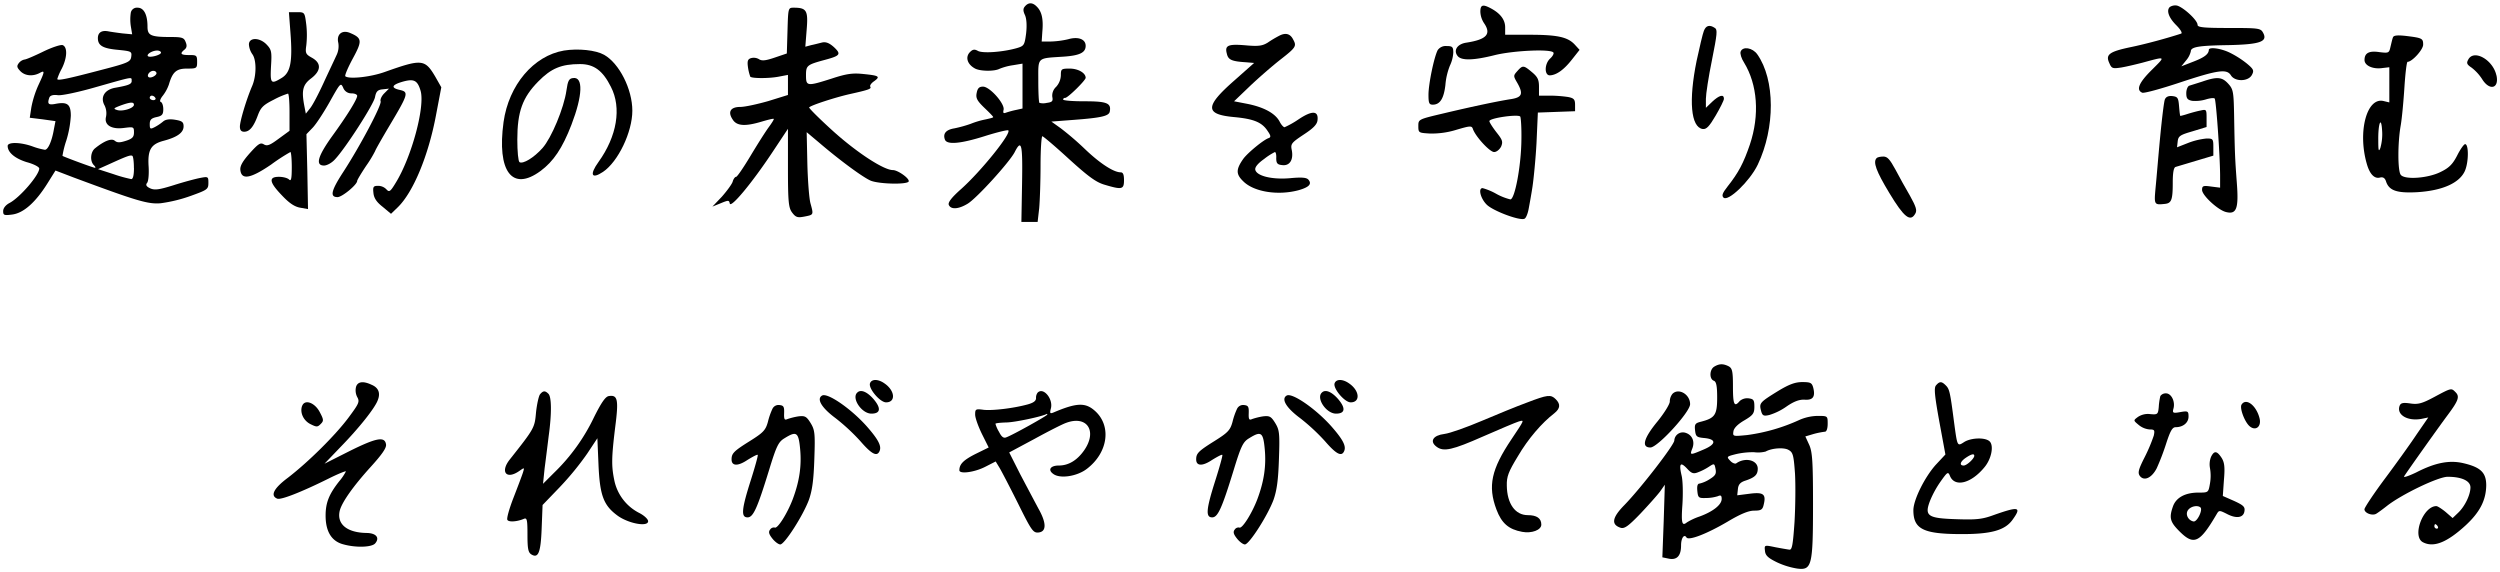
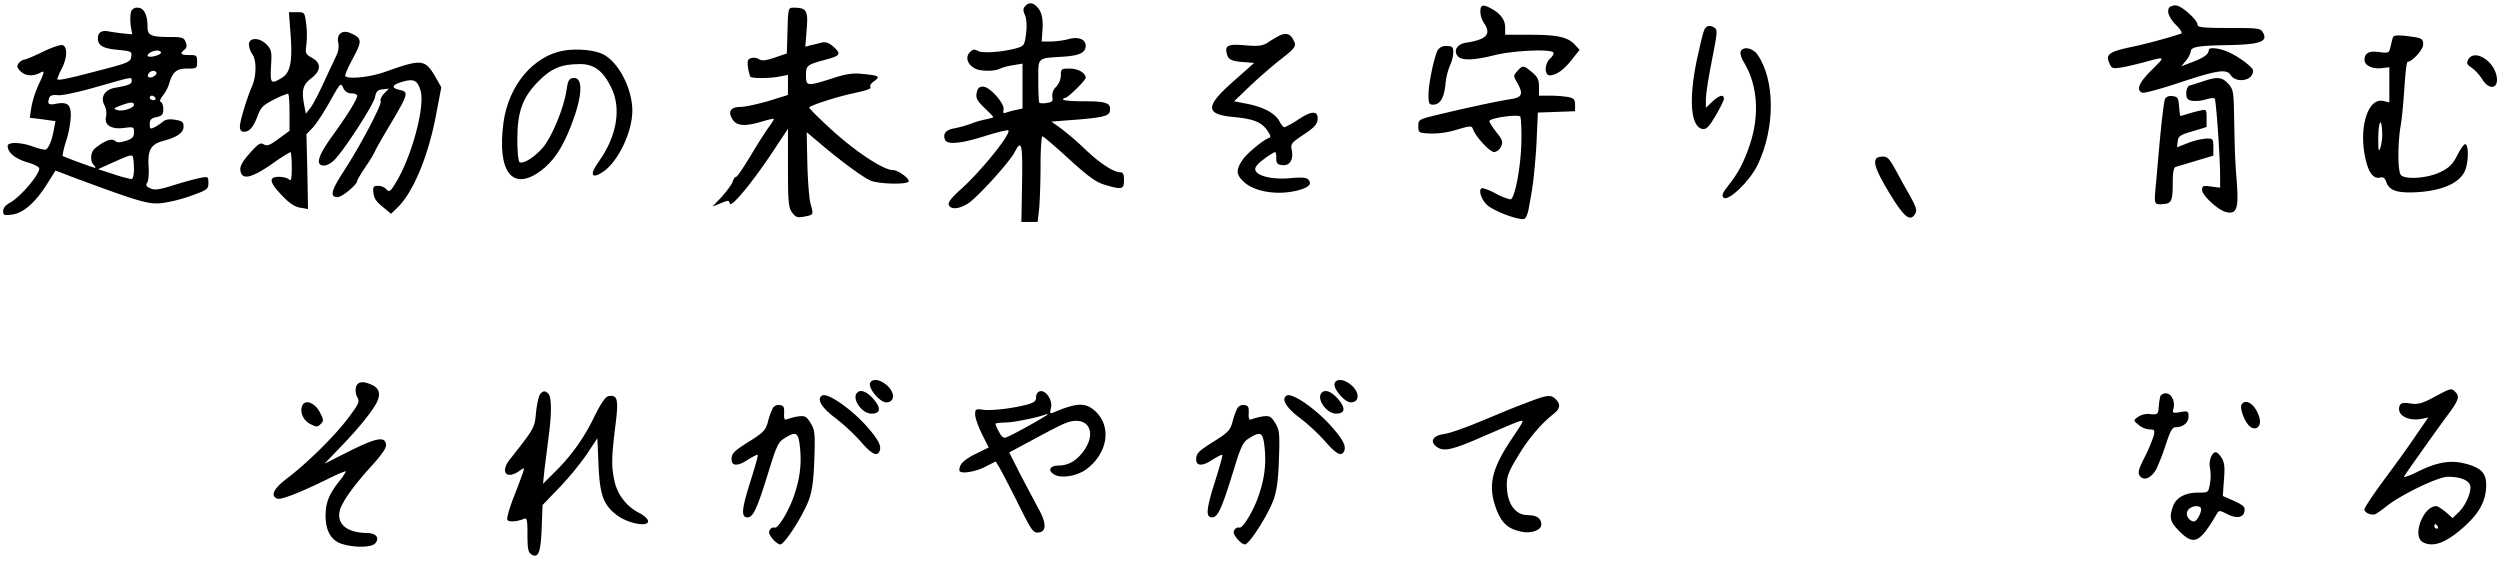
<svg xmlns="http://www.w3.org/2000/svg" id="New_Layer" data-name="New Layer" viewBox="0 0 1108.47 253.73">
  <defs>
    <style>.cls-1{fill-rule:evenodd;}</style>
  </defs>
  <title>text</title>
  <path class="cls-1" d="M58,5.61a20,20,0,0,0,0,6l.6,3.6-4.3-.4c-2.4-.3-5.2-.7-6.2-.9-3-.6-4.7.5-4.7,3,0,3.3,2.2,4.6,9,5.2,5.8.6,6.1.7,5.8,3s-1.3,2.8-13.3,5.9c-15.2,4-19.5,4.9-19.5,4a26.07,26.07,0,0,1,2-4.6c2.4-4.8,2.6-9.5.4-10.4-.9-.3-4.8,1-8.7,2.9s-7.6,3.5-8.3,3.5a4.31,4.31,0,0,0-2.4,1.5c-1,1.3-1,1.9.5,3.5,2,2.2,5.5,2.6,8.6,1,2.5-1.4,2.4-.8-.5,5.4a44.24,44.24,0,0,0-3.1,9.8l-.7,4.6,5.7.7,5.7.8-.7,3.6c-.9,5.3-2.6,9.1-4,9.1a29.31,29.31,0,0,1-5.5-1.5c-5.3-1.9-11-2-11-.2,0,2.9,3.3,5.6,8.5,7.2,3,.8,5.5,2.1,5.5,2.8,0,2.9-8.6,12.9-13.2,15.3-1.7.9-2.8,2.3-2.8,3.6,0,1.8.4,2,4.1,1.5,5-.7,10.3-5.4,15.6-13.9l3.5-5.6,8.1,3.1c28,10.4,32.9,11.9,38.6,11.4a64.86,64.86,0,0,0,13.4-3.3c7.2-2.6,7.7-2.9,7.7-5.7s-.1-2.9-3.7-2.2c-2.1.4-7.3,1.8-11.7,3.2-6.4,2-8.4,2.3-10.4,1.4-1.7-.8-2.1-1.5-1.4-2.4.6-.6.9-3.9.7-7.2-.5-7.5,1-10,6.7-11.5,6-1.6,8.8-3.6,8.8-6.4,0-1.9-.7-2.4-3.7-2.9-2.4-.4-4.2-.2-5.3.7a21.68,21.68,0,0,1-3.7,2.5c-2.1,1.1-2.3.9-2.3-1.3,0-1.9.7-2.6,3-3.1,2.5-.5,3-1.2,3-3.5,0-1.6-.5-3-1.1-3.2s-.3-1.3.9-2.8a17.56,17.56,0,0,0,2.7-5c1.6-5.5,3.3-7,8-7,4.3,0,4.5-.1,4.5-3s-.3-3-3.5-3c-3.8,0-4.3-.6-2.1-2.4,1-.8,1.2-1.8.5-3.4-.7-1.9-1.6-2.2-6.6-2.2-8.9,0-10.3-.7-10.3-4.6,0-5.3-1.6-8.4-4.4-8.4A2.76,2.76,0,0,0,58,5.61Zm13.4,17.7c0,1.1-5,2.4-5.8,1.6s1.9-2.5,4.1-2.5C70.57,22.41,71.37,22.81,71.37,23.31Zm-2,9.1c0,1.2-2.8,2.5-3.6,1.7s.6-2.7,2.2-2.7C68.77,31.41,69.37,31.91,69.37,32.41Zm-11,3.4c0,1.5-1.2,2-7.3,3.1-4.7.8-6.8,4.2-4.7,7.9a7.94,7.94,0,0,1,.6,5c-.9,3.6,2.4,5.7,8.1,4.9,4.1-.5,4.3-.5,4.3,2,0,2-.7,2.8-3.5,3.7s-3.9.9-5,0c-1.4-1.2-4.6,0-8.7,3.3-2.1,1.6-2.4,5.7-.6,7.5.7.7.9,1.2.5,1.2-.7,0-13.9-4.9-14.4-5.3a41.2,41.2,0,0,1,1.7-6.8,46,46,0,0,0,2-11c0-5.2-1.6-6.3-7.1-5.2-2.9.5-3.4-.1-2.4-2.9.4-.9,1.7-1.3,3.8-1,1.8.2,9.3-1.4,17.2-3.7C59.17,33.91,58.37,34,58.37,35.81Zm10.5,7.6c.3.5-.1,1-.9,1s-1.6-.5-1.6-1a.92.92,0,0,1,.9-1A1.9,1.9,0,0,1,68.87,43.41Zm-9.5,3c0,1.6-5,3.1-7.4,2.4-1.9-.6-1.7-.8,1.4-2C57.77,45.21,59.37,45.11,59.37,46.41Zm0,28.1c0,3.1-.4,4.9-1.2,4.9a62.86,62.86,0,0,1-7.9-2.2L43.47,75l4.7-2.1c7.9-3.6,9.7-4.3,10.5-3.8C59.07,69.31,59.37,71.71,59.37,74.51Z" />
  <path class="cls-1" d="M128.77,14.31c1,12.9.1,17.8-3.8,20.2-4.9,3-5.2,2.6-4.8-5.2.4-6.3.2-7.3-1.9-9.5-3.1-3.3-7.9-3.3-7.9-.1a8.57,8.57,0,0,0,1.5,4.3c1.9,2.5,1.9,9.6-.1,14.2-2.5,5.8-5.4,15.5-5.4,17.9,0,1.6.6,2.3,1.9,2.3,2.4,0,4.2-2.2,6.1-7.4,1.3-3.4,2.4-4.5,7-6.8a35.87,35.87,0,0,1,6.3-2.7c.4-.1.7,3.6.7,8.2V58l-4.8,3.5c-3.9,2.9-5.1,3.4-6.6,2.5s-2.4-.3-6.2,3.9c-3.2,3.6-4.4,5.7-4.2,7.5.5,4.5,4.5,3.8,13.6-2.4a83.79,83.79,0,0,1,8.6-5.6c.3,0,.6,3,.6,6.7,0,5.2-.3,6.4-1.2,5.5-.7-.7-2.7-1.2-4.5-1.2-4.7,0-4.3,2.4,1.4,8.3,3.2,3.4,5.6,5,8.1,5.4l3.4.6-.3-16.6-.4-16.6,2.7-2.8c1.5-1.5,4.9-6.7,7.6-11.5,4.7-8.4,4.9-8.7,6-6.3a3.83,3.83,0,0,0,3.7,2.5c1.4,0,2.5.5,2.5,1.1,0,1.5-4.4,8.7-11.4,18.3-6.1,8.6-7.2,12.6-3.3,12.6,1.3,0,3.5-1.2,4.9-2.8,4.7-5,17.1-24.3,17.7-27.5.5-2.6,1.2-3.3,3.5-3.5l2.7-.3-2.1,2.1c-1.2,1.2-1.9,2.8-1.6,3.5.6,1.6-9.3,20.2-16.6,31.4-5.4,8.3-6,11.1-2.5,11.1,2,0,8.7-5.5,8.7-7.2,0-.4,1.8-3.4,4-6.7a53,53,0,0,0,4-6.6c0-.3,2.9-5.4,6.4-11.3,8.3-13.9,8.5-14.8,4.6-15.7-4.1-.9-3.8-2.2.9-3.6,5.2-1.5,6.8-.8,8.2,3.9,2.1,7-4,29.6-11.1,41-2.3,3.8-2.8,4.1-4,2.8a5.1,5.1,0,0,0-3.7-1.6c-2.1,0-2.4.4-2.1,3.1.2,2.3,1.4,4.1,4.1,6.2l3.7,3.1,3-2.9c6.8-6.6,13.6-22.8,17-41.1l2.3-12.1L193,34c-4.6-7.8-6-7.9-22.1-2.2-6.5,2.4-16.3,3.4-17.8,2-.3-.4,1.2-3.9,3.3-7.8,4.3-7.9,4.2-9.1-1.2-11.4-3.6-1.5-6.1.7-5.2,4.4a9.17,9.17,0,0,1-.9,5.7c-.8,1.8-3.4,7.2-5.6,12s-4.9,10-6,11.3l-1.9,2.4-.6-3.1c-1.4-7.1-.8-9.7,2.9-12.5,4.5-3.4,4.7-6.8.4-9.2-2.7-1.5-3-2-2.5-5.4a41.1,41.1,0,0,0,0-9.3c-.7-5.5-.7-5.5-4.2-5.5h-3.5Z" />
  <path class="cls-1" d="M250.07,22.41c-13.5,2.3-24.5,15.3-26.8,31.7-3,21.9,3.8,31,16.4,21.7,5.7-4.2,9.7-10.1,13.7-20.5,5-13,5.3-21.4.7-20.7-1.8.2-2.3,1.2-2.9,5.4-1.1,7.9-6.7,21.2-10.6,25.6s-8.7,7.2-10.2,6.3c-.6-.3-1-4.8-1-10,0-12.4,2.3-18.7,9.3-25.8,5.7-5.8,10.2-7.7,18.5-7.7,6.2,0,10.1,2.9,13.7,10.1,4.8,9.3,2.7,21.9-5.5,33.3-4.1,5.7-3.1,7.8,2,4.4,6.7-4.5,13-17.7,13-27.1,0-9.6-5.8-21-12.5-24.8C264.17,22.21,256.37,21.41,250.07,22.41Z" />
  <path class="cls-1" d="M349.17,13.61l-.3,10.1-5.3,1.8c-4.1,1.4-5.8,1.6-7.1.7a4.58,4.58,0,0,0-3.6-.4c-1.4.5-1.6,1.4-1.2,4.2a20.93,20.93,0,0,0,1,4c.8.8,8.3.8,12.5,0l4.2-.8v8.9l-8.7,2.7c-4.9,1.4-10.4,2.6-12.4,2.6-4.4,0-5.7,2.2-3.4,5.6,1.8,2.9,5.6,3.1,12.9.9,2.7-.8,5.1-1.4,5.3-1.2s-.9,1.9-2.3,3.8-5,7.6-8,12.6-5.9,9.3-6.4,9.3-1.2,1-1.5,2.1-2.6,4.2-4.8,6.7l-4.2,4.4,3.7-1.5c3.4-1.4,3.7-1.4,4,.1.4,2.3,9.8-9,18.9-22.7l6.9-10.4v17.4c0,15.3.3,17.7,1.9,19.8s2.4,2.3,5.5,1.7c4-.8,4-.7,2.6-5.8-.6-2.1-1.2-10-1.4-17.7l-.3-13.9,5.6,4.7c9,7.7,19.3,15.3,22.8,16.8,3.7,1.5,15.9,1.8,16.8.4.7-1.2-4.7-5.1-7-5.1-4,0-15.7-7.6-26.3-17.1-6.2-5.6-11-10.4-10.8-10.7,1-1,11.2-4.3,17.6-5.8,9-2,10.1-2.4,9.5-3.4-.3-.5.5-1.6,1.7-2.4,2.9-2.1,2.2-2.5-4.8-3.2-4.7-.5-7.5-.1-13.9,2-11,3.5-11.5,3.5-11.5-1.4,0-4.4.4-4.7,8.5-6.9,6.7-1.8,7.2-2.5,3.9-5.6-2-1.8-3.5-2.4-5.1-2.1-1.3.3-3.5.9-5,1.2l-2.6.7.6-7.6c.7-8.4,0-9.7-5.7-9.7C349.47,3.41,349.47,3.41,349.17,13.61Z" />
  <path class="cls-1" d="M454.47,2.81c-.9,1-.9,2,0,3.9.7,1.6.9,4.6.5,8.1-.7,5.3-.9,5.6-4.4,6.6-6.2,1.7-14.7,2.3-16.9,1.2-1.6-.9-2.4-.8-3.8.7-1.9,2.2-.9,5.3,2.5,7.1,2.3,1.2,8.5,1.3,10.8.1a25.91,25.91,0,0,1,6-1.6l4.2-.7v19.9l-2.7.6a39.64,39.64,0,0,0-4.5,1.2c-1.3.5-1.5.2-1.2-1.2.7-2.6-6.1-10.3-9.1-10.3-1.7,0-2.4.7-2.8,2.7-.5,2.3.1,3.5,3.3,6.6,2.2,2.1,4,3.9,4,4.2s-1.5.6-3.2,1a37.16,37.16,0,0,0-6.8,2,54.39,54.39,0,0,1-7.2,2c-3.7.6-5.2,2.3-4.2,5,.9,2.4,7.1,1.8,17.8-1.6,5.4-1.7,10-2.8,10.3-2.5,1.4,1.4-12.1,18.1-20.8,25.9-4.3,3.8-6,6-5.6,7.1.9,2.2,4.3,2,8.4-.5s18.5-18.4,20.8-22.8c3.1-6.1,3.6-3.7,3.3,13.9l-.3,17h7.2l.7-6.1c.3-3.4.6-12,.6-19s.4-12.9.8-12.9,5.7,4.5,11.7,10c8.7,7.9,12.1,10.4,15.9,11.5,7.7,2.3,8.6,2.1,8.6-2,0-2.5-.4-3.5-1.5-3.5-3.1,0-9.2-4-15.7-10.2a129.7,129.7,0,0,0-10.8-9.3l-4.2-3,10.4-.8c11.9-.9,15.2-1.7,15.5-3.7.7-3.7-1.3-4.5-11.2-4.5-5.2,0-9.5-.3-9.5-.8a.81.81,0,0,1,.9-.7c1.2,0,9.1-7.8,9.1-8.9,0-2.2-3.4-4.1-7.1-4.1s-3.9.2-3.9,3a8,8,0,0,1-2.1,5.1,5.3,5.3,0,0,0-1.7,4.4c.4,1.9,0,2.4-2.4,2.7a6.83,6.83,0,0,1-3.3,0c-.3-.3-.5-4.7-.5-9.8,0-10.7-.8-9.9,11.3-10.7,7.1-.5,9.7-1.8,9.7-4.8s-3.4-4.2-7.8-2.9a38.62,38.62,0,0,1-7.7,1h-4l.3-4.5c.5-5.5-.3-8.8-2.4-10.9C457.87,1,456,1,454.47,2.81Z" />
  <path class="cls-1" d="M567.27,15.81a50.59,50.59,0,0,0-5.2,3.1c-2.3,1.4-4,1.7-9.6,1.2-8-.7-9.5,0-8.5,3.7.6,2.7,2.1,3.4,8.5,3.8l3.6.3-8.8,7.8c-13.1,11.5-13.1,15-.1,16.2,8.7.8,12.4,2.3,14.9,6.2,1.4,2,1.5,2.7.5,3.1-2.3.7-9.4,6.6-11.3,9.2-3.3,4.7-3.3,6.8-.1,9.9,4.7,4.8,15.5,6.5,24.7,4,4.5-1.3,5.9-2.7,4.3-4.6-.8-1-2.9-1.2-8.2-.7-8,.7-14.9-1-15.4-3.8-.2-1.1,1.2-2.8,3.9-4.7a28.11,28.11,0,0,1,4.8-3.1c.4,0,.7,1.2.6,2.7,0,2.3.5,2.9,2.7,3.1,3.3.4,5-2.4,4.2-6.6-.6-2.8-.2-3.3,5.2-6.9,4.3-2.8,6-4.5,6.2-6.4.5-4.3-2.4-4.4-8.4-.4a39.88,39.88,0,0,1-6.2,3.5c-.5,0-1.5-1.1-2.2-2.5-1.9-3.6-6.8-6.3-14-7.8l-6.2-1.2,7.1-6.8c3.9-3.7,10-9,13.6-11.8,6.8-5.3,7.1-5.9,5.5-8.8C572.07,14.91,570,14.41,567.27,15.81Z" />
  <path class="cls-1" d="M660.67,3.51c4.5,2.3,6.7,5.2,6.7,8.6v3.3h10.8c12.3,0,16.9,1,20,4.3l2.2,2.4-3.4,4.3c-3.6,4.6-6.9,6.9-9.8,7-2.5,0-2.4-5.2.2-7.5,1.1-1,1.7-2.2,1.4-2.6-1-1.7-17.7-.9-25.9,1.1-9.5,2.4-14.8,2.5-16.5.5-2.1-2.5-.3-5.4,3.8-6,9-1.4,11.2-3.8,7.8-8.7a9.86,9.86,0,0,1-1.6-5C656.37,2.21,657.37,1.81,660.67,3.51Zm-23.2,18.7c-1.6,3-4.1,15-4.1,19.8,0,3.7.3,4.4,1.9,4.4,3.2,0,4.9-2.7,5.6-8.7a29.46,29.46,0,0,1,2-8.6,15.58,15.58,0,0,0,1.5-5.8c0-2.5-.4-2.9-3-2.9A4.33,4.33,0,0,0,637.47,22.21Zm35.3,9.3c-1.8,2-1.8,2.2-.1,5.1,2.8,4.9,2.3,6.5-2.5,7.3-5.3.8-16,3-30.3,6.4-11,2.6-11,2.6-11,5.6s.2,3,5.2,3.3a37,37,0,0,0,11.8-1.7c6.1-1.8,6.7-1.8,7.2-.3,1.2,3.4,7.5,10.2,9.4,10.2,1.1,0,2.4-1.1,3.1-2.4.9-2.2.6-3-2.1-6.4-1.7-2.2-3.1-4.4-3.1-4.9,0-1.4,13-3.2,13.7-2,.3.6.6,5.2.5,10.3-.1,11.4-2.9,26.4-4.9,26.4a25.41,25.41,0,0,1-6.3-2.5,26.79,26.79,0,0,0-6-2.5c-2.1,0-.9,4.7,1.9,7.4s14.4,7.1,16.6,6.2c.7-.2,1.5-2.2,1.9-4.3s1.2-6.5,1.7-9.8,1.4-12.1,1.8-19.5l.6-13.5,8.3-.3,8.2-.3v-2.8c0-2.4-.5-3-3.1-3.5a57,57,0,0,0-8-.6h-4.9v-3.9c0-3.2-.6-4.4-3.1-6.5C675.57,28.91,675.17,28.81,672.77,31.51Z" />
  <path class="cls-1" d="M760.37,12.41c1.2.7,1,2.7-1.3,14.2-1.5,7.3-2.7,15.1-2.7,17.2v4l2.8-2.7c3.1-2.9,5.2-3.5,5.2-1.3,0,.7-1.7,4.1-3.7,7.5-2.8,4.8-4.1,6.1-5.7,5.9-5.3-.8-6.3-12.6-2.7-30.3,1.3-6,2.7-12,3.2-13.2C756.37,11.31,758,10.81,760.37,12.41Zm11.4,10.5c-.3.8.3,3,1.5,4.8,6,9.8,7,23.3,2.6,36.4-2.8,8.2-5,12.4-9.9,18.6-2.2,2.8-2.7,4-1.8,4.9,2,2,11.7-7.3,15.2-14.6,7.8-16.4,7.7-37.7-.2-48.9C777.07,21.11,772.67,20.41,771.77,22.91Z" />
  <path class="cls-1" d="M832.07,70.11c-1.7,1.7-.2,5.8,5.6,15.4,6.5,10.8,9.4,13.2,11.6,9.1.8-1.4.2-3.1-2.4-7.8-1.9-3.2-4.8-8.5-6.5-11.7-2.4-4.4-3.5-5.7-5.3-5.7C833.77,69.41,832.37,69.71,832.07,70.11Z" />
  <path class="cls-1" d="M964.77,2.41c2.4,0,9.6,6.4,9.6,8.6,0,1.1,2.5,1.4,14,1.4,13.3,0,14,.1,15.1,2.2,2.1,3.9-1.5,5.1-15.5,5.4-13.2.2-16.6.8-16.6,2.8a9.56,9.56,0,0,1-2.1,4l-2.1,2.6,5.4-2.1c4.9-1.9,6.7-3.3,6.8-5.2,0-1.4,5.4-.7,9.4,1.3a41.63,41.63,0,0,1,7.5,4.8c3,2.5,3.2,3.1,2.2,5-1.6,3-7.5,3.1-9.3.2s-5.5-2.5-22.4,3.1c-8.4,2.8-16,4.9-16.9,4.6-2.9-1.2-1.5-4.5,4.3-10.2,6.1-6.1,6.4-6-4.3-3.1-2.7.7-6.9,1.7-9.2,2.1-3.9.6-4.4.5-5.4-1.9-1.8-3.8-.1-5.1,9.4-7.1,6.8-1.4,16.3-4,22.4-6,.7-.2-.2-1.8-2.2-3.8-3.3-3.3-4.4-6.5-2.8-8A4.38,4.38,0,0,1,964.77,2.41Zm11.6,33.8c-2.5.8-5.1,1.6-5.7,1.8s-1.3,1.6-1.3,3.3c0,2.3.5,3,2.6,3.4a16.3,16.3,0,0,0,6-.6c1.9-.6,3.7-.8,4-.4.6.6,2.3,24.1,2.4,33.9v5.6l-4-.5c-3.5-.5-4-.3-4,1.5,0,2.4,7,8.9,10.6,9.8,4.7,1.2,5.7-1.5,4.8-13.1-.8-10.7-.9-12.9-1.2-30.1-.2-10.3-.4-11.3-2.7-13.8C985.17,34.11,983,33.91,976.37,36.21Zm-16.5,7.9c-.4,1-1.3,8.5-2.1,16.8s-1.6,18.3-2,22.2c-.7,7.7-.7,7.8,4.1,7.3,2.9-.3,3.5-1.7,3.5-9.3,0-4.5.4-6.9,1.3-7.1.6-.2,4.7-1.4,9-2.7l7.7-2.3v-3.8c0-3.6-.2-3.8-3-3.8a31.05,31.05,0,0,0-8,1.9l-5.1,2,.3-2.7c.3-2.3,1.1-2.8,6.6-4.4l6.2-1.9v-4c0-3.8-.1-3.9-2.7-3.3-1.6.3-4.1,1-5.7,1.5a32,32,0,0,1-3.2.9c-.2,0-.4-1.9-.6-4.3-.3-3.7-.6-4.2-2.9-4.5C961.47,42.41,960.37,42.91,959.87,44.11Z" />
  <path class="cls-1" d="M1061,16.61c-.3.7-.7,2.6-1.1,4.2-.6,2.7-.8,2.8-4.9,2.3-4.6-.7-6.6.4-6.6,3.5,0,2.4,3.5,4.1,7.6,3.6l3.4-.4v15.6l-2.5-.6c-7.5-1.9-11.6,13.6-7.5,27.8,1.3,4.6,3.4,6.8,5.9,6.1,1.3-.3,2.1.2,2.6,1.6,1.3,4.2,4.8,5.4,13.9,4.9,11.1-.7,18.5-4,21-9.2,1.8-3.8,1.9-12.1.2-12.1-.5,0-2.1,2.2-3.5,5-2,3.9-3.6,5.5-7.3,7.3-5.7,2.9-16.3,3.6-17.8,1.2-1.3-2-1.3-13.9,0-21.5.6-3.3,1.3-11.1,1.7-17.3s1-11.2,1.4-11.2c2,0,6.9-5.4,6.9-7.6,0-2.8-.4-3-7.8-3.9C1062.77,15.51,1061.27,15.71,1061,16.61Zm-5.5,48.8c-.8,2.1-1,1.6-1-3.2-.1-7.5,1.3-11.1,1.7-4.3A22.32,22.32,0,0,1,1055.47,65.41Zm51.4-32c1.3,5.9-3.1,7-6.4,1.6a20.53,20.53,0,0,0-4.6-5c-2.1-1.4-2.4-2-1.5-3.6C1096.87,21.71,1105.37,26.51,1106.87,33.41Z" />
  <path class="cls-1" d="M164.77,170.61c3.1,1.3,4,3.7,2.7,6.9-1.3,3.5-8.3,12.3-16.5,20.7l-7.1,7.4,11.3-5.7c11.9-5.9,15.5-6.5,16-2.8.2,1.5-1.8,4.4-6.8,9.9-7.8,8.6-12.7,15.6-13.7,19.3-1.5,6,3.1,9.9,12,10,4.1.1,5.8,2.1,3.7,4.6-1.5,1.8-8.7,2-14.3.4-5.1-1.4-7.7-5.7-7.7-12.7,0-5.7,1.5-9.5,6.1-15.3a21.29,21.29,0,0,0,2.9-4.3c0-.3-3.5,1.1-7.7,3.2-12.3,6.1-21.1,9.5-22.7,8.9-3.3-1.3-1.6-4.6,4.7-9.3,9.1-7,21.1-18.9,26.9-26.7,4.6-6.2,5-7,3.8-9.1a6.51,6.51,0,0,1-.5-4.5C158.57,169.21,161,168.81,164.77,170.61Zm-30.8,9.3c-1.1,2.9.5,6.5,3.6,8.1,2.8,1.4,3.2,1.4,4.6,0s1.4-1.9-.4-5.3C139.57,178.51,135.17,176.91,134,179.91Z" />
  <path class="cls-1" d="M239.47,174.81c-.6.7-1.4,4.4-1.8,8-.6,6.9-.7,7.1-11.7,21-4.3,5.5-1.4,9,4.3,5,2.3-1.6,2.3-1.6,1.6.7-.4,1.3-2.3,6.3-4.2,11.2s-3.1,9.2-2.7,9.8c.6,1.1,4.4.8,7.4-.5,1.3-.5,1.5.6,1.5,7,0,6.2.3,7.9,1.7,8.8,3.1,1.9,4.2-.7,4.6-11.7l.4-10.2,7.7-8a127.79,127.79,0,0,0,12.1-14.8l4.5-6.8.5,11.8c.6,13.8,2.3,18.1,8.7,22.7,4.9,3.4,13.3,4.9,13.3,2.3,0-.9-1.7-2.5-3.8-3.6a21,21,0,0,1-11.1-14.1c-1.4-6.6-1.4-10.1.3-24,1.6-12.3,1.1-14.4-2.8-13.8-1.5.2-3.3,2.8-6.6,9.4a85.28,85.28,0,0,1-17.8,24.7l-4.8,4.8.7-6.8c.5-3.8,1.3-10.2,1.8-14.3,1.4-10.1,1.3-17.4-.1-18.8S240.87,173.11,239.47,174.81Z" />
  <path class="cls-1" d="M392.17,170c4.7,3.2,5.1,8.4.7,8.4-2.7,0-8-6.3-7.1-8.5C386.47,168,389.37,168,392.17,170Zm-12.1,4.1c-2.6,2.5,2,9.3,6.3,9.3,4.1,0,4.4-2.4.9-6.5C384.37,173.61,381.57,172.51,380.07,174.11Zm-15.6,1.3c-2.5,1.5-.2,5.4,6,10a88.63,88.63,0,0,1,11,10.2c5.1,5.9,7.5,7.1,8.6,4.2.8-2.2-.8-5.1-5.7-10.7C377.37,181.21,366.77,173.91,364.47,175.41Zm-21.9,5.7a30.79,30.79,0,0,0-2.1,6c-1,3.6-2,4.7-7.9,8.4-7.2,4.5-8.2,5.5-8.2,8.2,0,3,2.8,3.1,7.1.2,2.3-1.4,4.3-2.5,4.5-2.2s-1.2,5.3-3.1,11.3c-4.1,12.9-4.4,16.4-1.4,16.4,2.5,0,4.3-4,9.5-20.9,3.3-10.8,4.2-12.6,6.9-14.2,5.3-3.3,6.2-2.7,6.9,4.8s-.3,14.3-3.3,22.3c-2.4,6.3-6.8,13.3-8,12.5a2,2,0,0,0-2,.9c-.8,1-.6,2,1,4,1.1,1.4,2.7,2.6,3.5,2.6,1.9,0,10.1-12.8,12.7-19.8,1.5-4.3,2.1-8.9,2.4-18.2.4-11.4.2-12.8-1.7-15.9-1.8-2.9-2.5-3.2-5.3-2.9a29.2,29.2,0,0,0-4.9,1.2c-1.3.6-1.6.2-1.5-2.6s-.2-3.4-2-3.6A3,3,0,0,0,342.57,181.11Z" />
  <path class="cls-1" d="M460.07,174.11a3.61,3.61,0,0,0-.7,2.4c0,1.3-1.2,2.1-3.7,2.8-6.6,1.8-15.7,2.8-19.5,2.4-3.6-.5-3.8-.3-3.8,2.1,0,1.5,1.4,5.3,3,8.6l3,6-5.9,2.9c-5.3,2.7-7.1,4.5-7.1,7.2,0,1.8,6.7.9,11.4-1.5l4.7-2.4,1.7,2.8c.9,1.5,4.6,8.6,8.2,15.8,5.9,11.9,6.7,13.1,9,12.9,3.7-.3,3.7-4.2,0-10.7-1.6-3-5.2-9.8-8-15.1l-4.9-9.7,11.2-6c6.2-3.4,12.5-6.6,14-7.1,9.3-3.5,14,3.6,8,12.2-3.1,4.4-6.9,6.7-11.2,6.7-3.7,0-5,1.9-2.5,3.7,3,2.3,10.6,1.1,14.9-2.2,9.6-7.3,11.1-19.4,3.3-26-4.1-3.5-8-3.3-18.1,1-1.5.6-1.7.4-1.1-1.9C467,176.81,462.57,171.51,460.07,174.11Zm4.3,9.7c0,.5-15.4,9.1-18.2,10.1-1.2.5-2.1-.2-3.2-2.4a14.32,14.32,0,0,1-1.6-3.6c0-.3,2.1-.5,4.8-.6,3.5,0,15.9-2.6,18-3.8C464.27,183.51,464.37,183.61,464.37,183.81Z" />
  <path class="cls-1" d="M598.17,170c4.7,3.2,5.1,8.4.7,8.4-2.7,0-8-6.3-7.1-8.5C592.47,168,595.37,168,598.17,170Zm-12.1,4.1c-2.6,2.5,2,9.3,6.3,9.3,4.1,0,4.4-2.4.9-6.5C590.37,173.61,587.57,172.51,586.07,174.11Zm-15.6,1.3c-2.5,1.5-.2,5.4,6,10a88.63,88.63,0,0,1,11,10.2c5.1,5.9,7.5,7.1,8.6,4.2.8-2.2-.8-5.1-5.7-10.7C583.37,181.21,572.77,173.91,570.47,175.41Zm-21.9,5.7a30.79,30.79,0,0,0-2.1,6c-1,3.6-2,4.7-7.9,8.4-7.2,4.5-8.2,5.5-8.2,8.2,0,3,2.8,3.1,7.1.2,2.3-1.4,4.3-2.5,4.5-2.2s-1.2,5.3-3.1,11.3c-4.1,12.9-4.4,16.4-1.4,16.4,2.5,0,4.3-4,9.5-20.9,3.3-10.8,4.2-12.6,6.9-14.2,5.3-3.3,6.2-2.7,6.9,4.8s-.3,14.3-3.3,22.3c-2.4,6.3-6.8,13.3-8,12.5a2,2,0,0,0-2,.9c-.8,1-.6,2,1,4,1.1,1.4,2.7,2.6,3.5,2.6,1.9,0,10.1-12.8,12.7-19.8,1.5-4.3,2.1-8.9,2.4-18.2.4-11.4.2-12.8-1.7-15.9-1.8-2.9-2.5-3.2-5.3-2.9a29.2,29.2,0,0,0-4.9,1.2c-1.3.6-1.6.2-1.5-2.6s-.2-3.4-2-3.6A3,3,0,0,0,548.57,181.11Z" />
  <path class="cls-1" d="M677,178.51c-4.4,1.6-13.4,5.3-20,8.1s-14.1,5.5-16.6,5.8c-5,.6-6.7,3.3-3.4,5.7,3.1,2.3,7,1.4,20.6-4.6,7.3-3.2,14.4-6.2,15.7-6.6,2.7-.8,2.8-1-3.1,7.8-9,13.4-10.6,20.8-6.7,31.2,2.3,6.1,5.4,8.8,11.4,9.9,4.2.8,8.5-.8,8.5-3.2q0-4.2-6-4.2c-5.6,0-9.2-5.1-9.3-13.1-.1-4,.7-6.1,4.9-13,4.5-7.7,10.6-14.8,16.2-19.1,2.6-2.1,2.8-4,.6-6.2S686.17,175,677,178.51Z" />
-   <path class="cls-1" d="M760.17,162.51c-2.2,1.2-2.4,5.5-.3,6.3,1.1.4,1.5,2.2,1.5,7.5,0,7.7-1,9.1-7.3,10.7-2.4.6-2.8,1.1-2.5,3.8s.7,3.1,4,3.4c5.5.5,5.5,2.7-.2,5.1-6.1,2.6-6.2,2.6-5-.5s-.1-6-3-6.9a3.8,3.8,0,0,0-5,3.4c0,1.9-14.8,21.1-22.2,28.7-5.4,5.5-5.9,8.6-1.6,10,1.7.5,3.4-.7,8.7-6.2,3.6-3.8,7.6-8.3,8.8-9.9l2.1-3-.5,16.1-.6,16.1,2.9.6c3.6.7,5.4-1.3,5.4-5.9,0-3.3,1.4-5.2,2.4-3.5,1,1.5,9-1.6,18.2-7,5.7-3.4,9.3-4.9,11.8-4.9,3,0,3.7-.4,4.2-2.5,1.2-4.8,0-5.8-6.2-5l-5.5.7.3-2.8c.2-2,1.1-3,3.3-3.7,4.2-1.4,5.5-2.6,5.5-5.3,0-3.8-5.5-5.2-9.5-2.4-.5.4-1.8-.1-2.7-1.1-1.7-1.8-1.6-1.9,2.3-2.9a33.51,33.51,0,0,1,8.3-.9,13.55,13.55,0,0,0,5.1-.3c2.6-1.5,7.9-1.9,10-.8s2.4,2.2,3,10.4c.3,5,.2,14.7-.2,21.6-.7,10.2-1.1,12.5-2.3,12.3-.8-.1-3.7-.6-6.3-1.1-4.8-1-4.8-1-4.5,1.7.2,2,1.4,3.1,5.3,5a33.45,33.45,0,0,0,9.1,2.8c6.4.8,6.9-1.4,6.9-28.7,0-18.9-.3-23.1-1.7-26.2l-1.7-3.7,3.7-1.1a35.37,35.37,0,0,1,5-1c.7,0,1.2-1.4,1.2-3.5,0-3.5,0-3.5-4.5-3.5a21,21,0,0,0-8.3,1.9,81.21,81.21,0,0,1-23,6.6c-6.2.6-6.3.6-6-1.6.2-1.5,1.9-3.2,4.8-4.9,3.9-2.3,4.5-3.1,4.5-6.1s-.4-3.4-2.6-3.7a5.1,5.1,0,0,0-3.9,1.2c-2.4,2.9-3,1.6-3-6.4,0-6.8-.3-8.1-1.9-9C764.07,161.21,762.37,161.21,760.17,162.51Zm-7.3,46.9a25.18,25.18,0,0,0,4.9-2.5c2.3-1.5,2.4-1.5,2.9,1.1.4,2.1-.1,2.9-2.7,4.5a14.16,14.16,0,0,1-4.4,1.9c-.9,0-1.2,1.1-1,3.2.3,3.1.6,3.3,3.8,3.2a17.93,17.93,0,0,0,5.3-.8c1.3-.6,1.7-.3,1.7,1.2,0,2.6-3.8,5.6-9.8,7.8a27.64,27.64,0,0,0-5.6,2.6c-2.2,1.8-2.6.4-2-8,.3-4.8.2-10.6-.4-12.9-1.2-5.2-.5-6.1,2.5-2.9C750,209.91,750.87,210.21,752.87,209.41Zm46.2-40c3.7,0,4.3.3,4.9,2.5,1,4-.1,5.6-3.9,5.3-2.3-.1-4.7.8-7.9,3a26.9,26.9,0,0,1-7.7,3.8c-2.6.6-3.1.3-3.7-2.1-.8-3.2-.4-3.6,7.7-8.6C793.27,170.41,796,169.41,799.07,169.41Zm-49.7,9.8c0,3.5-14.4,19.2-17.6,19.2-4.1,0-3-4.1,3.1-11.5,3-3.7,5.5-7.7,5.5-8.9a5.39,5.39,0,0,1,1.2-3.4C744.27,171.91,749.37,174.81,749.37,179.21Z" />
-   <path class="cls-1" d="M858.37,170.91c-.9,1.1-.6,4.4,1.5,16l2.7,14.6-4.2,4.5c-4.9,5.4-10,15.6-10,20.2,0,8.3,4.3,10.5,20.5,10.6,13.8.1,20.1-1.6,23.5-6.4,4.1-5.7,2.8-6-8.5-2-4.9,1.8-7.6,2.1-16.2,1.8-13-.4-14.5-1.4-11.9-8.2a44.07,44.07,0,0,1,4.8-8.7c3-4.2,3.2-4.3,4.1-2.1,2.2,4.9,9.3,3.1,15.1-3.9,3.1-3.6,4.3-9.3,2.6-11.4s-8.4-1.9-11.5.1-3,2-4.5-9.1c-1.7-13.1-2-14.4-3.6-16C860.87,169,860,169,858.37,170.91Zm17,31.2c0,1.2-3.3,4.3-4.7,4.3-2,0-1.6-1.7.9-3.4S875.37,201,875.37,202.11Z" />
  <path class="cls-1" d="M960.47,196.61a105.09,105.09,0,0,1-4.2,11c-2.2,4.3-5.6,5.9-7.5,3.4-1-1.4-.6-2.9,2.2-8.4a72.18,72.18,0,0,0,4-9.5c.5-2.4.3-2.7-1.9-2.7a8.73,8.73,0,0,1-4.8-2c-2.4-2-2.4-2-.4-3.5a8,8,0,0,1,5.5-1.3c3.3.3,3.5.1,3.8-3.2a27.93,27.93,0,0,1,.7-4.8,2.88,2.88,0,0,1,2.5-1.2c2.4,0,4.2,3.7,3.3,6.8-.5,1.9-.2,2.1,3.1,1.5s3.6-.4,3.6,2c0,2.7-2.4,4.7-5.7,4.7C963.17,189.41,962.27,191.11,960.47,196.61Zm41.4-11.1c-1.4-5.7-6-9.3-8-6.1-.9,1.5,1.3,7.5,3.5,9.5C1000.07,191.31,1002.77,189.21,1001.87,185.51Zm-6.7,41.1c-.4,3-3.6,3.5-7.9,1.2-3.2-1.6-3.4-1.6-4.4.1-7.5,12.8-10.1,14.1-16.5,7.7-4.2-4.2-4.7-6-2.9-11.1,1.4-3.9,5.4-6.1,11.3-6.1,4.4,0,4.4,0,5.1-4a19.9,19.9,0,0,0,0-6.9,9,9,0,0,1,.5-5c1.4-2.8,2.6-2.6,4.6.4,1.3,2,1.6,4.1,1.1,9.8l-.5,7.2,5,2.2C994.67,224,995.47,224.71,995.17,226.61Zm-19.5-1.6c-1.2-1.1-4.1-.6-5.4,1-1.5,1.8-.2,4.7,2.3,5.2C974.17,231.51,976.77,226.11,975.67,225Z" />
  <path class="cls-1" d="M1079.37,176c-5.4,2.9-7.2,3.4-10.6,2.9s-4.3-.2-4.8,1c-1.5,4,3.5,7,9.8,5.8l2.9-.6-5.1,7.4c-2.7,4.1-9.1,13-14.1,19.7s-9.1,12.9-9.1,13.6c0,1.7,3.5,3,5.2,2,.7-.4,2.9-2,4.8-3.5,6.5-5.1,22.7-12.9,26.9-12.9,6.2,0,10.1,1.8,10.1,4.7,0,3.3-2.5,8.5-5.5,11.3l-2.4,2.3-3.1-2.7c-1.7-1.4-3.6-2.6-4.1-2.6-5.9,0-10.9,13.4-6,16,4.7,2.5,10.6.2,18.9-7.4,6.4-5.9,9.1-11.2,9.2-17.8,0-5.6-2.4-8-10-9.8-6.2-1.5-12.6-.3-21.1,4.1-3.4,1.6-5.7,2.4-5.3,1.7,1.3-2.1,15.3-21.8,19.4-27.3,4.7-6.3,5.3-8.1,3.4-10S1087,171.91,1079.37,176Zm1.5,57.4c.3.5.1,1-.4,1a1.1,1.1,0,0,1-1.1-1c0-.6.2-1,.4-1S1080.57,232.81,1080.87,233.41Z" />
</svg>